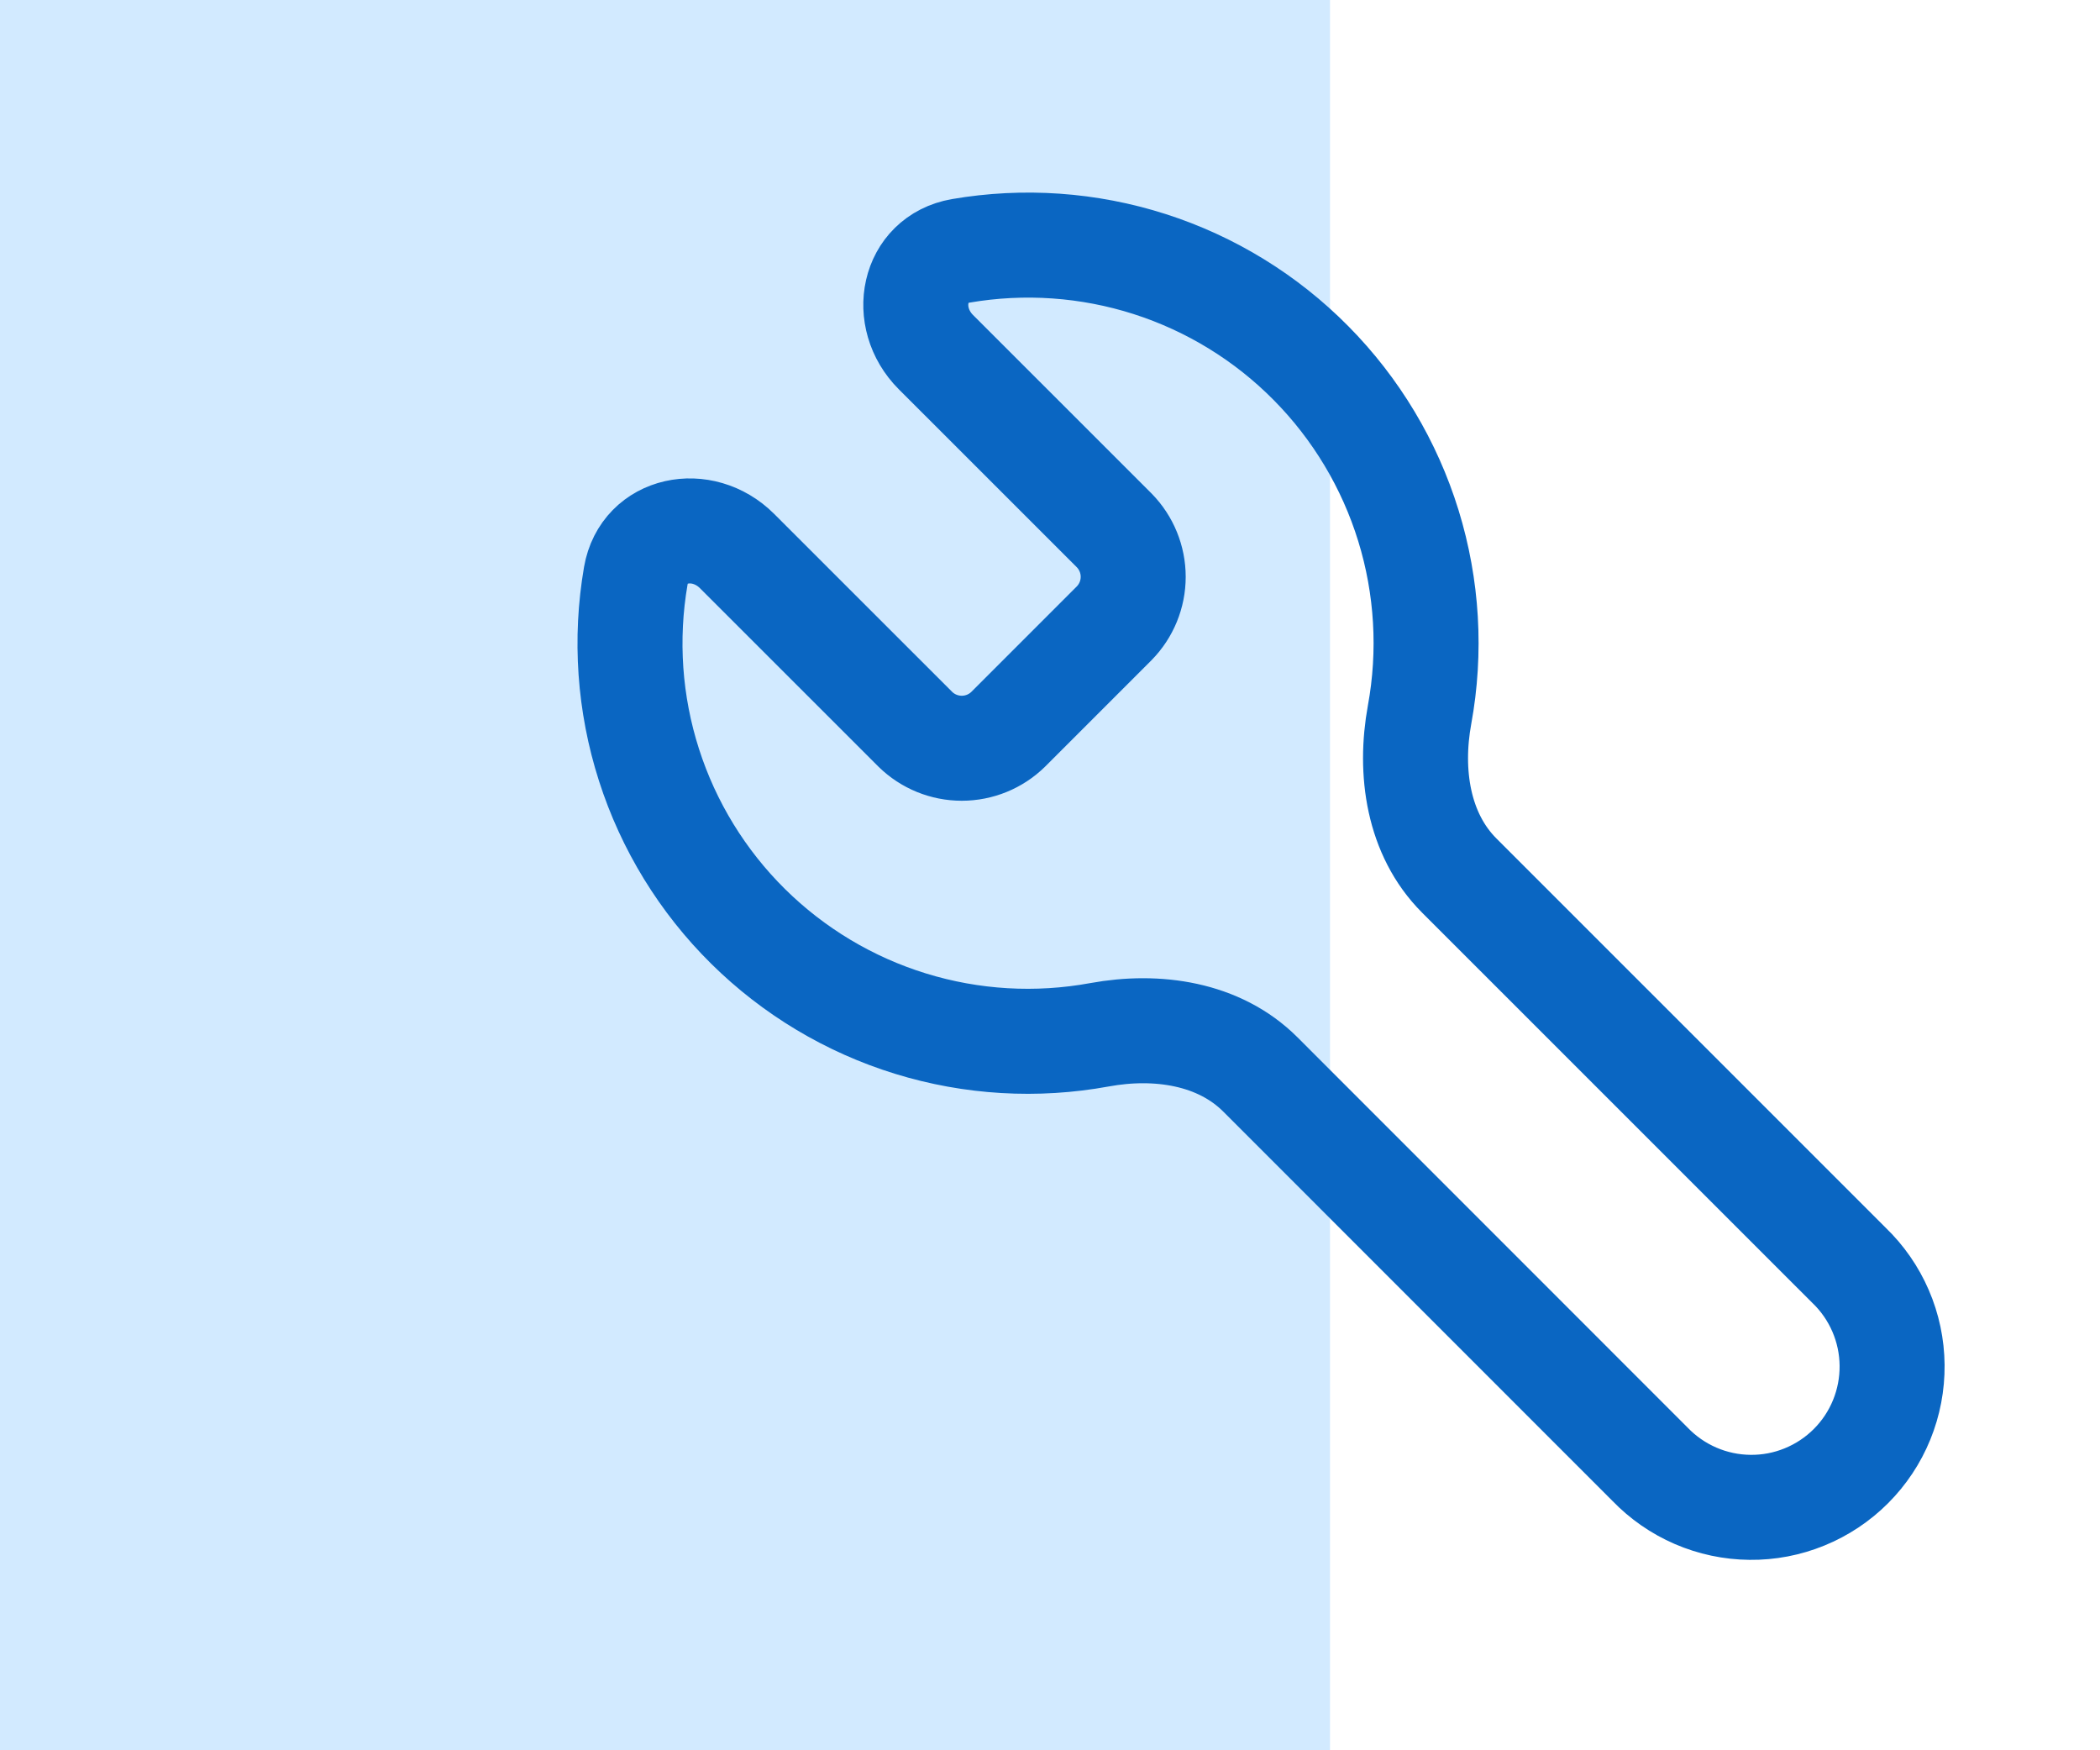
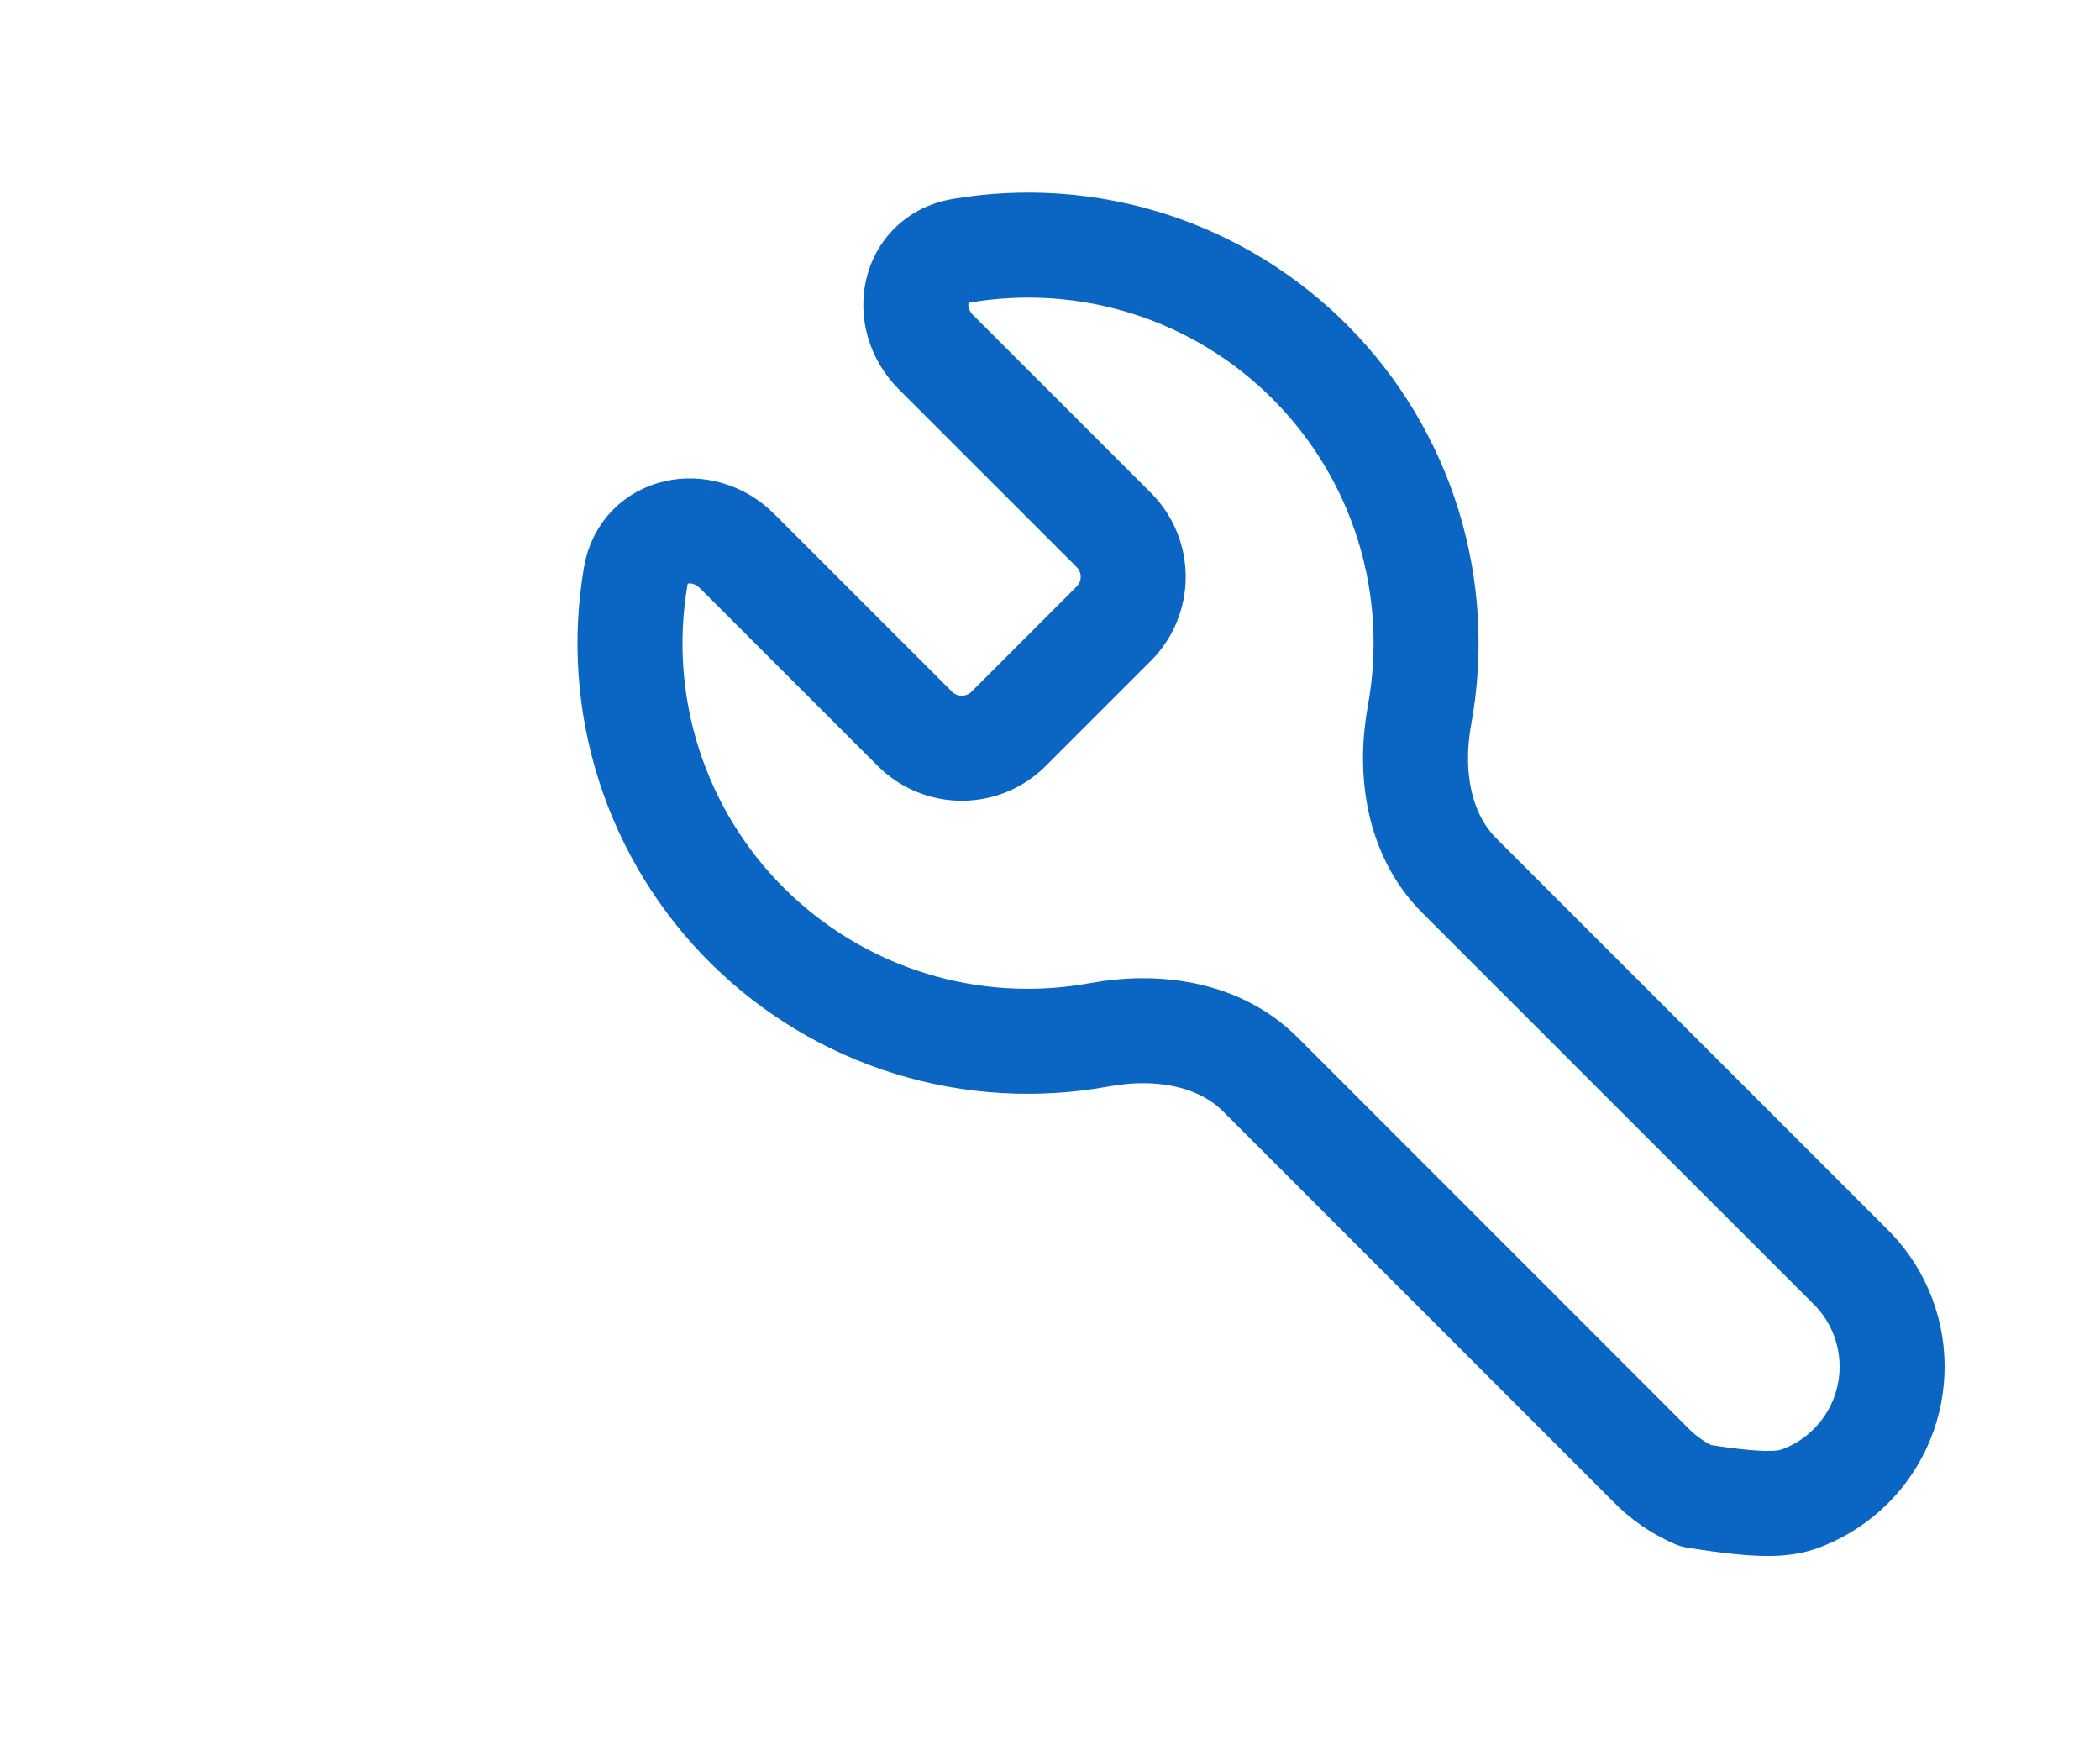
<svg xmlns="http://www.w3.org/2000/svg" width="60" height="50" viewBox="0 0 60 50" fill="none">
-   <rect width="38" height="50" fill="#D2EAFF" />
-   <path d="M31.835 15.152C32.182 15.506 32.377 15.982 32.377 16.478C32.377 16.974 32.182 17.45 31.835 17.804L28.805 20.834C28.451 21.181 27.975 21.375 27.479 21.375C26.983 21.375 26.507 21.181 26.153 20.834L21.057 15.74C20.067 14.752 18.403 15.074 18.165 16.452C17.854 18.255 17.983 20.107 18.542 21.85C19.1 23.593 20.071 25.175 21.372 26.462C22.674 27.749 24.266 28.703 26.015 29.242C27.764 29.782 29.617 29.89 31.417 29.56C33.057 29.26 34.831 29.516 36.009 30.692L47.141 41.826C47.512 42.211 47.955 42.519 48.446 42.731C48.937 42.943 49.465 43.055 50 43.06C50.535 43.066 51.065 42.965 51.56 42.762C52.055 42.56 52.505 42.261 52.883 41.883C53.261 41.505 53.56 41.056 53.762 40.56C53.964 40.066 54.065 39.535 54.06 39.001C54.055 38.466 53.943 37.938 53.731 37.447C53.519 36.956 53.211 36.512 52.825 36.142L41.691 25.01C40.515 23.832 40.259 22.056 40.559 20.418C40.889 18.618 40.779 16.765 40.24 15.017C39.7 13.268 38.746 11.676 37.459 10.375C36.173 9.074 34.591 8.103 32.849 7.544C31.106 6.986 29.255 6.856 27.451 7.166C26.073 7.406 25.751 9.068 26.739 10.058L31.835 15.152Z" stroke="#0A66C2" stroke-width="3" stroke-linecap="round" stroke-linejoin="round" />
+   <path d="M31.835 15.152C32.182 15.506 32.377 15.982 32.377 16.478C32.377 16.974 32.182 17.45 31.835 17.804L28.805 20.834C28.451 21.181 27.975 21.375 27.479 21.375C26.983 21.375 26.507 21.181 26.153 20.834L21.057 15.74C20.067 14.752 18.403 15.074 18.165 16.452C17.854 18.255 17.983 20.107 18.542 21.85C19.1 23.593 20.071 25.175 21.372 26.462C22.674 27.749 24.266 28.703 26.015 29.242C27.764 29.782 29.617 29.89 31.417 29.56C33.057 29.26 34.831 29.516 36.009 30.692L47.141 41.826C47.512 42.211 47.955 42.519 48.446 42.731C50.535 43.066 51.065 42.965 51.56 42.762C52.055 42.56 52.505 42.261 52.883 41.883C53.261 41.505 53.56 41.056 53.762 40.56C53.964 40.066 54.065 39.535 54.06 39.001C54.055 38.466 53.943 37.938 53.731 37.447C53.519 36.956 53.211 36.512 52.825 36.142L41.691 25.01C40.515 23.832 40.259 22.056 40.559 20.418C40.889 18.618 40.779 16.765 40.24 15.017C39.7 13.268 38.746 11.676 37.459 10.375C36.173 9.074 34.591 8.103 32.849 7.544C31.106 6.986 29.255 6.856 27.451 7.166C26.073 7.406 25.751 9.068 26.739 10.058L31.835 15.152Z" stroke="#0A66C2" stroke-width="3" stroke-linecap="round" stroke-linejoin="round" />
</svg>